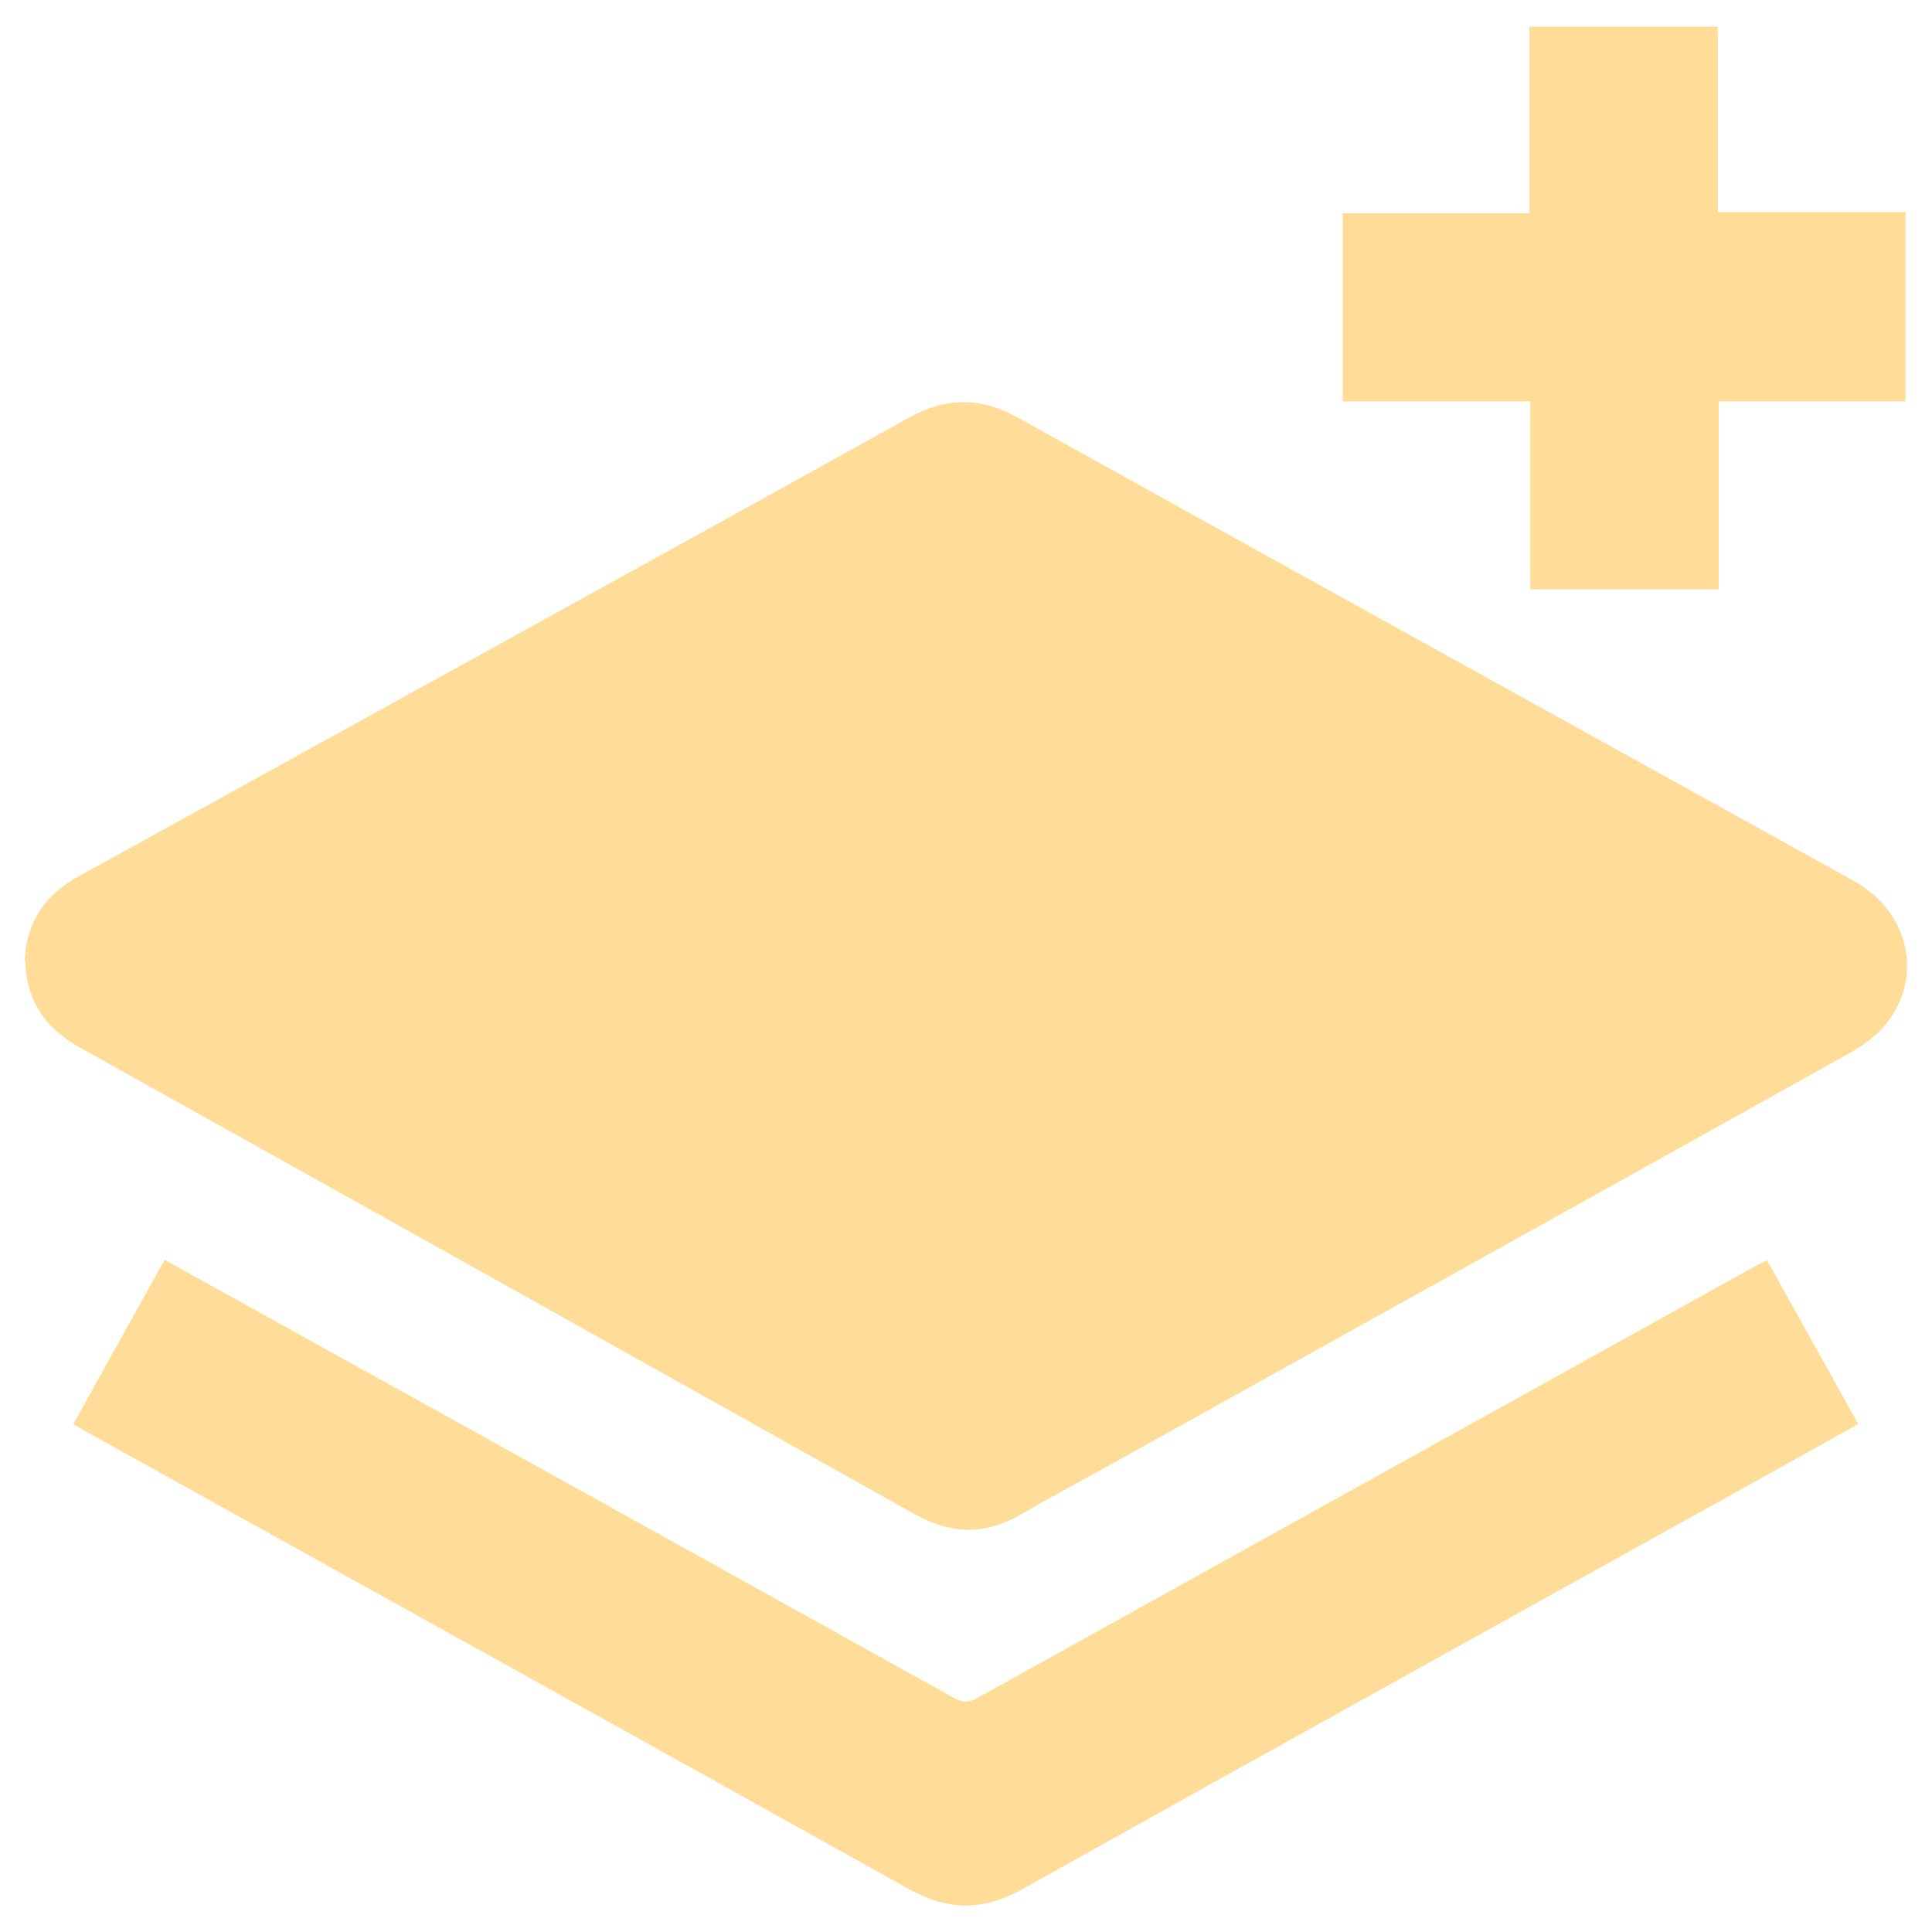
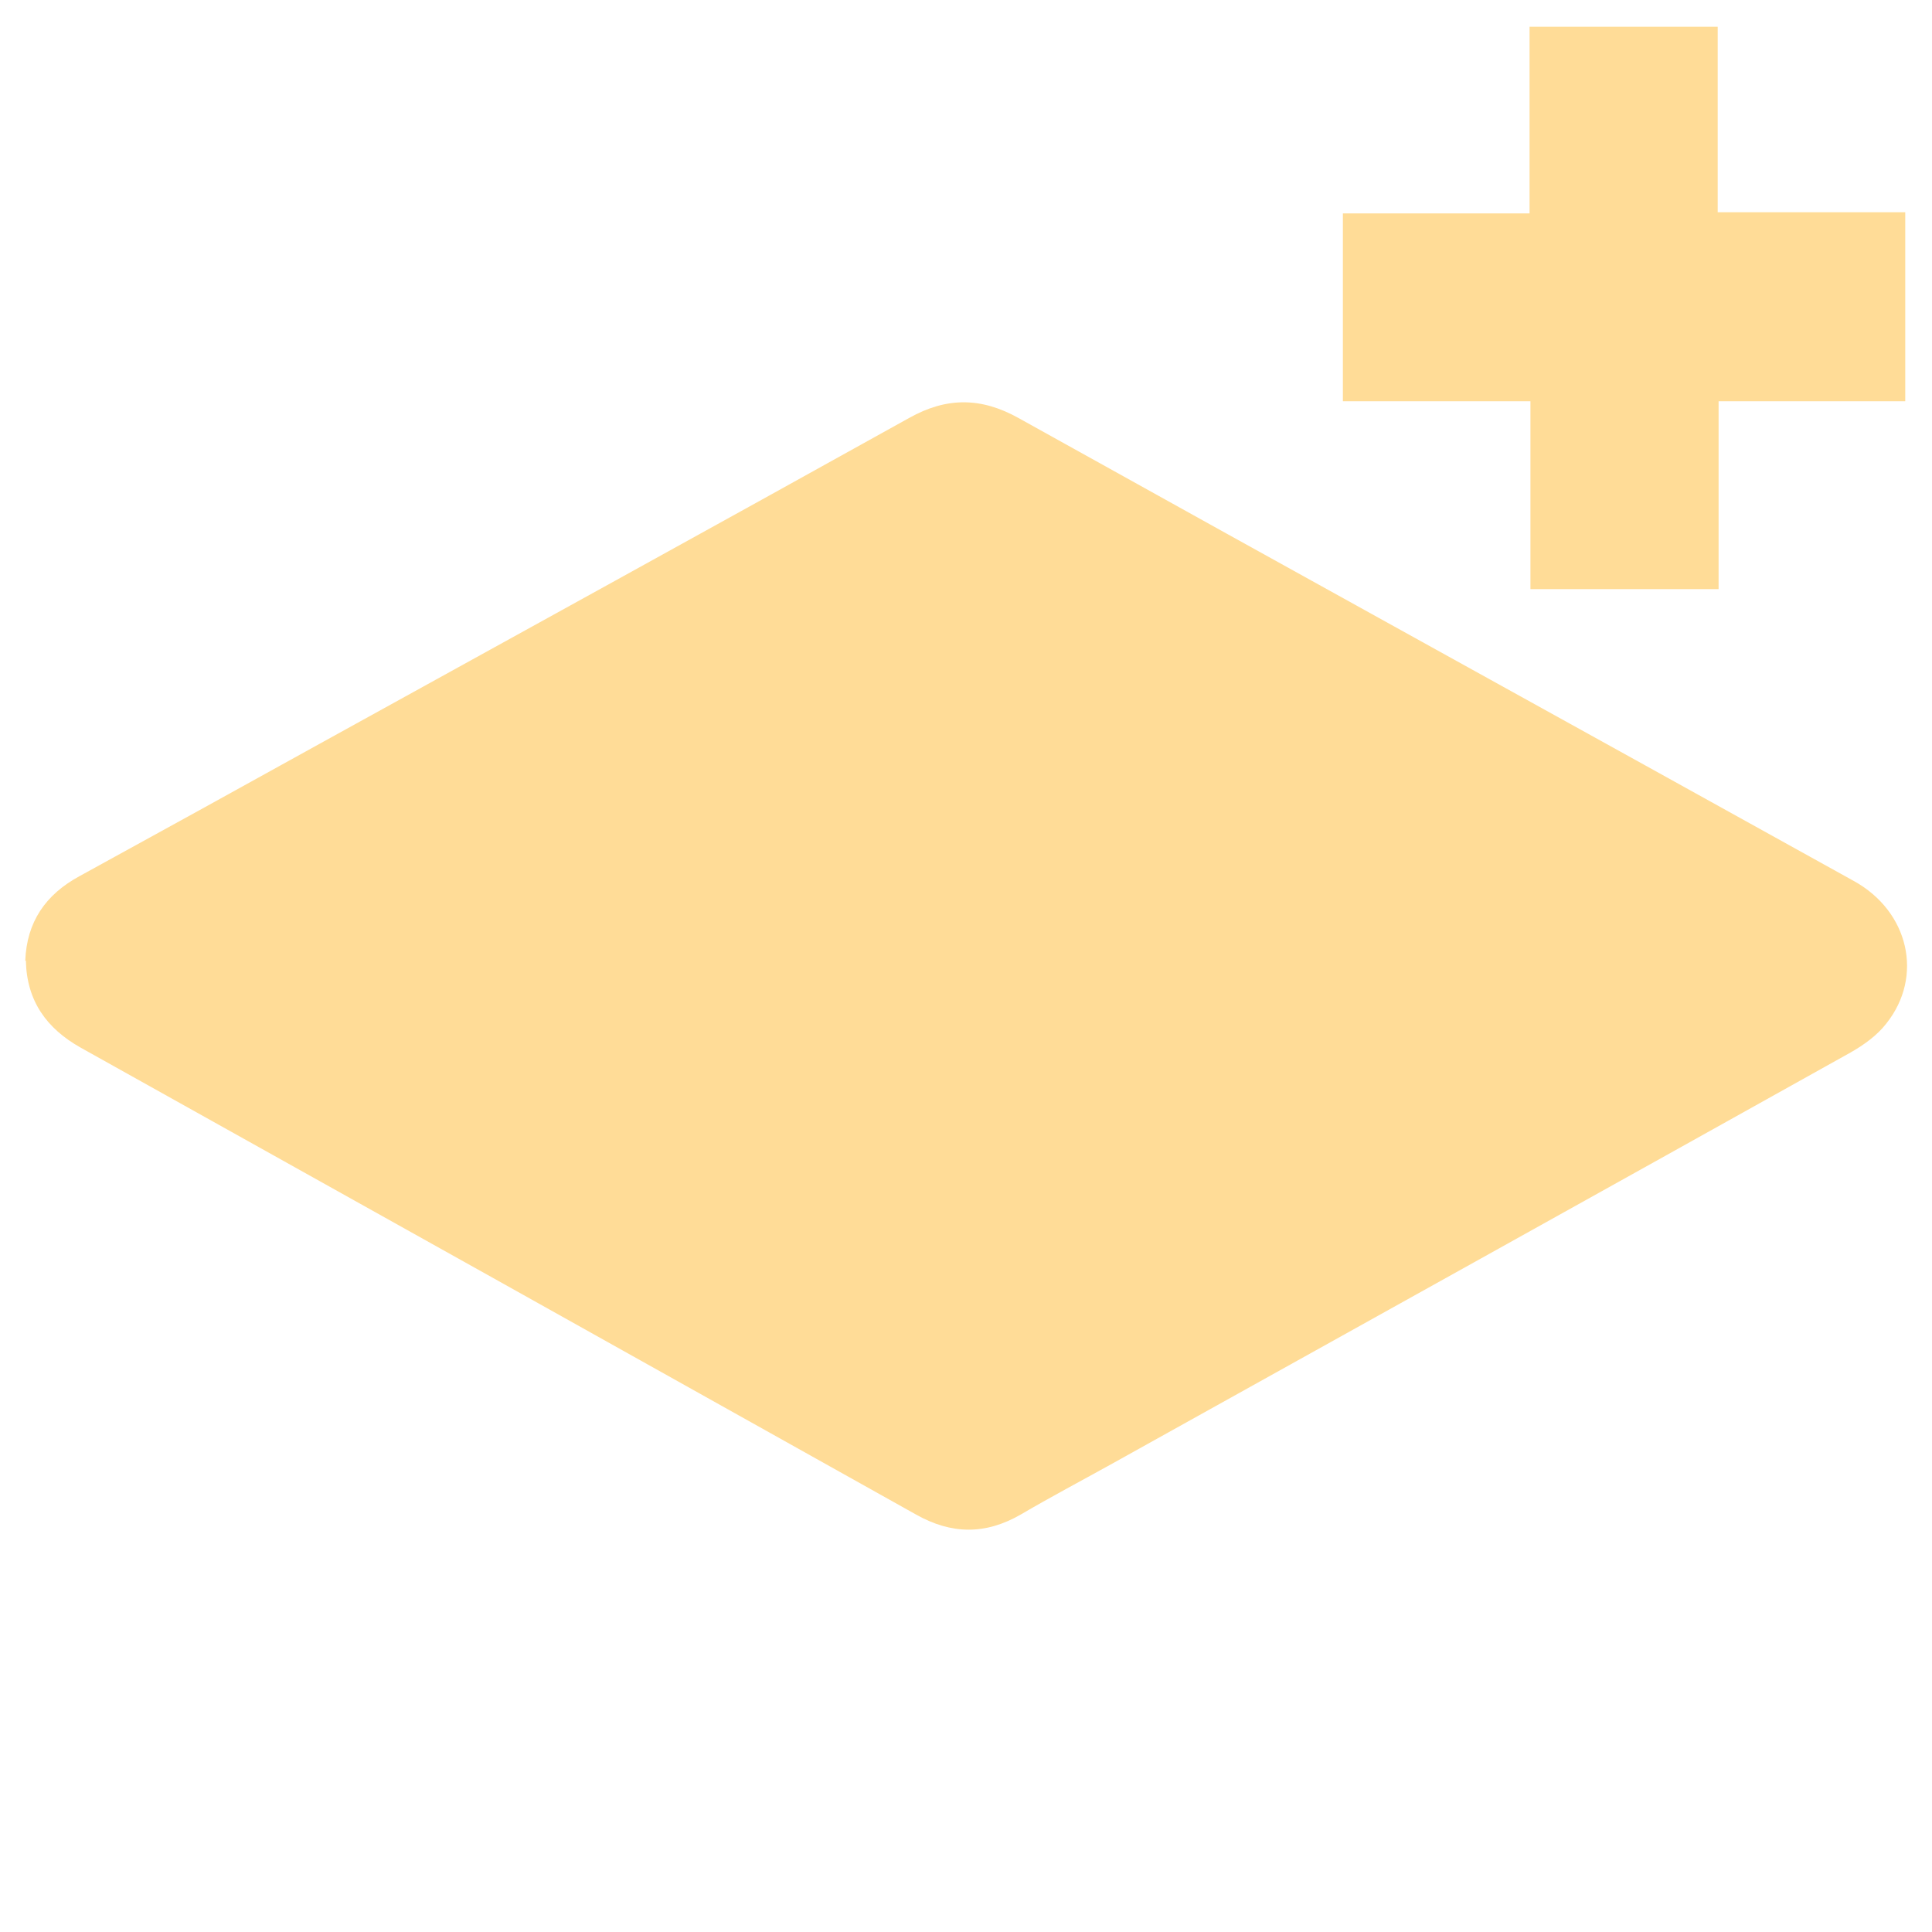
<svg xmlns="http://www.w3.org/2000/svg" viewBox="0 0 65 65" id="Layer_1">
  <defs>
    <style>
      .cls-1 {
        fill: #ffdc97;
      }
    </style>
  </defs>
-   <path d="M.85,32.32c.03,1.36.69,2.29,1.85,2.93,9.37,5.22,18.73,10.46,28.09,15.7,1.2.67,2.36.69,3.54,0,1-.58,2.01-1.12,3.02-1.68,8.3-4.62,16.6-9.23,24.89-13.86.45-.25.89-.58,1.2-.97,1.26-1.59.75-3.78-1.09-4.8-9.37-5.19-18.74-10.37-28.11-15.58-1.26-.7-2.41-.7-3.67,0-6.6,3.67-13.22,7.31-19.83,10.96-2.7,1.49-5.39,2.98-8.09,4.46-1.13.62-1.76,1.54-1.82,2.84ZM59.44,42.4c-.2.11-.37.19-.53.28-8.68,4.82-17.35,9.63-26.03,14.45-.28.16-.49.16-.78,0-7.25-4.03-14.5-8.06-21.76-12.08-1.59-.88-3.17-1.76-4.8-2.66-1.03,1.85-2.05,3.68-3.07,5.52.17.1.29.17.42.24,9.24,5.14,18.48,10.26,27.72,15.41,1.28.72,2.48.72,3.76,0,8.57-4.78,17.15-9.54,25.73-14.31.8-.44,1.59-.89,2.41-1.35-1.03-1.85-2.04-3.67-3.07-5.51ZM51.49,13.5v6.32h6.33v-6.32h6.28v-6.36h-6.31V.9h-6.33v6.28h-6.28v6.32h6.31Z" class="cls-1" />
  <path d="M.85,32.32c.05-1.3.68-2.22,1.82-2.84,2.7-1.48,5.4-2.97,8.09-4.46,6.61-3.65,13.23-7.29,19.83-10.96,1.25-.7,2.41-.7,3.67,0,9.36,5.21,18.74,10.38,28.11,15.58,1.85,1.02,2.36,3.21,1.09,4.8-.31.4-.76.72-1.2.97-8.29,4.63-16.59,9.24-24.89,13.86-1.01.56-2.03,1.1-3.02,1.68-1.19.69-2.34.68-3.54,0-9.36-5.24-18.72-10.47-28.09-15.7-1.16-.65-1.82-1.58-1.85-2.93Z" class="cls-1" />
-   <path d="M59.44,42.4c1.02,1.84,2.03,3.66,3.07,5.51-.82.46-1.61.9-2.41,1.35-8.58,4.77-17.16,9.52-25.73,14.31-1.28.72-2.48.71-3.76,0-9.23-5.15-18.48-10.28-27.72-15.41-.12-.07-.25-.14-.42-.24,1.02-1.84,2.04-3.67,3.07-5.52,1.63.9,3.22,1.78,4.8,2.66,7.25,4.03,14.51,8.05,21.76,12.08.28.16.49.15.78,0,8.67-4.82,17.35-9.64,26.03-14.45.16-.09.33-.17.53-.28Z" class="cls-1" />
  <path d="M51.49,13.5h-6.31v-6.32h6.28V.9h6.33v6.24h6.31v6.36h-6.28v6.32h-6.33v-6.32Z" class="cls-1" />
</svg>